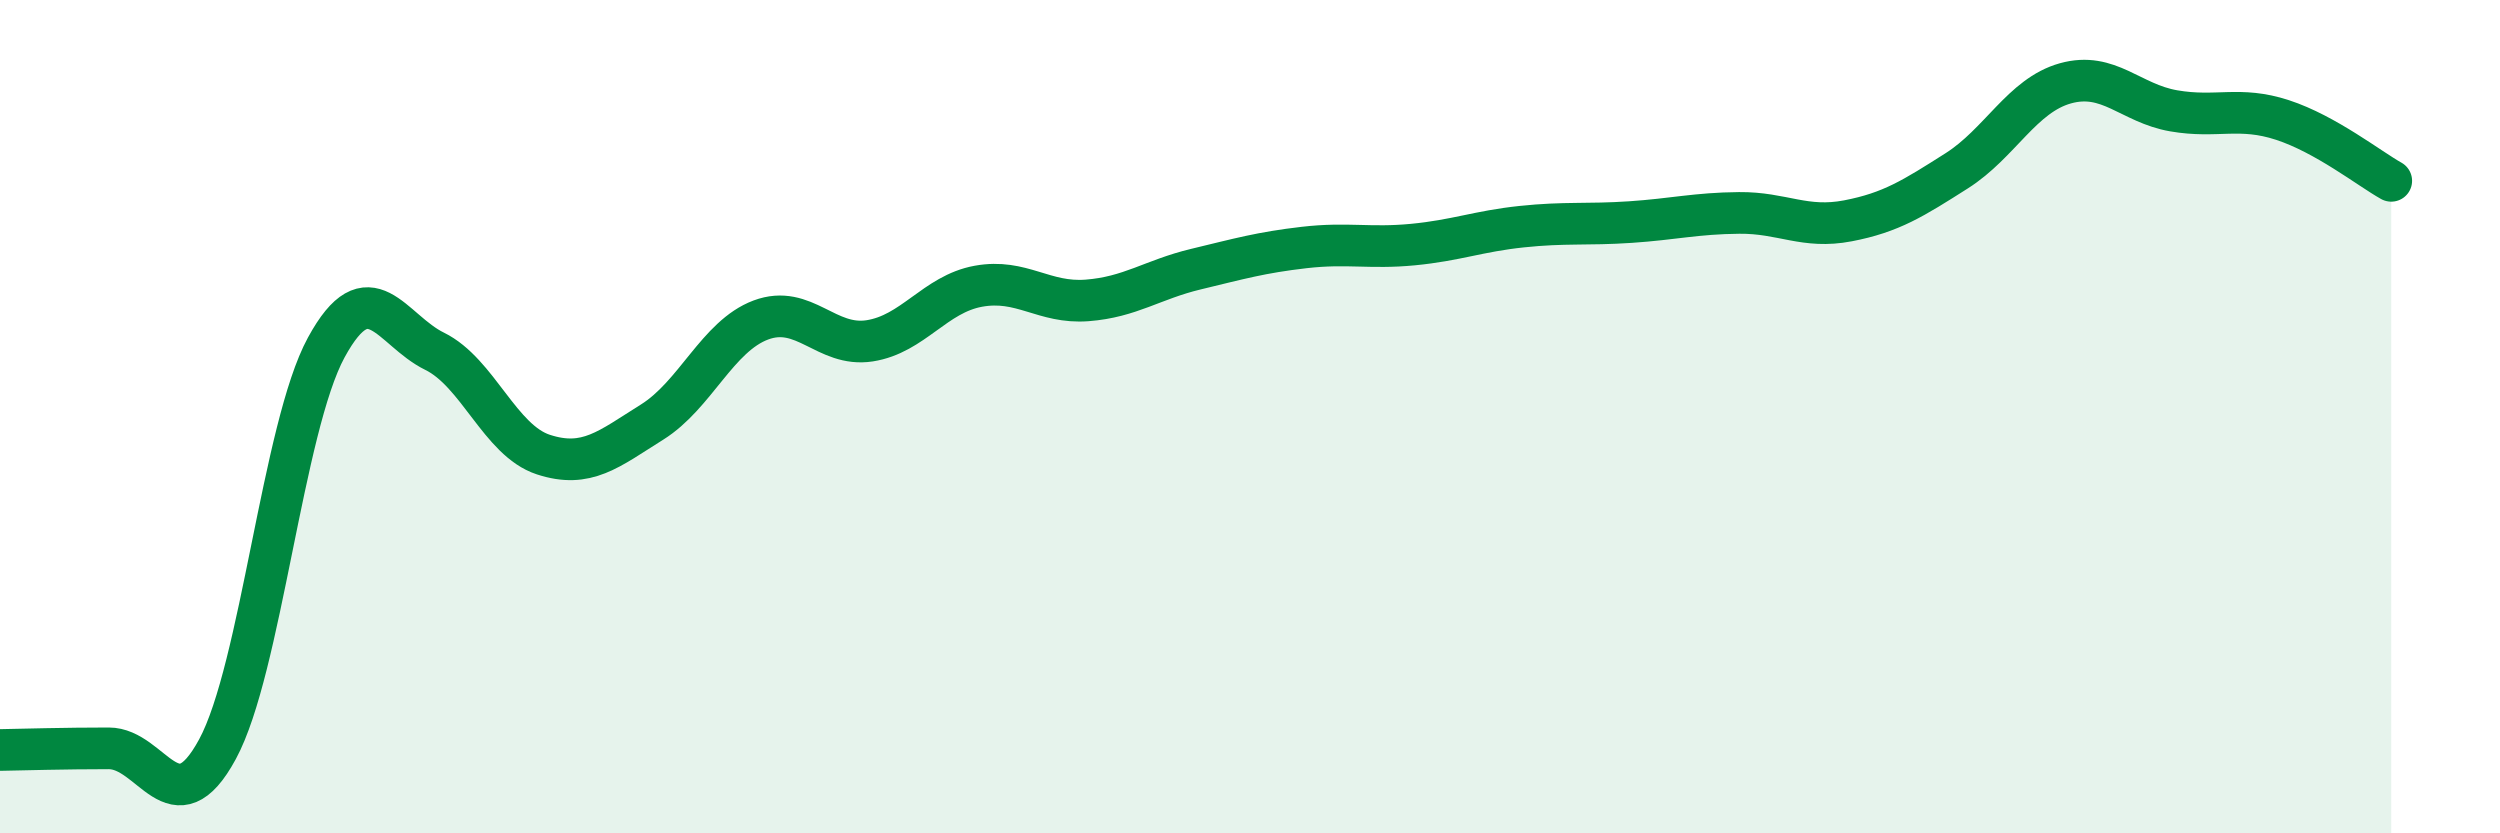
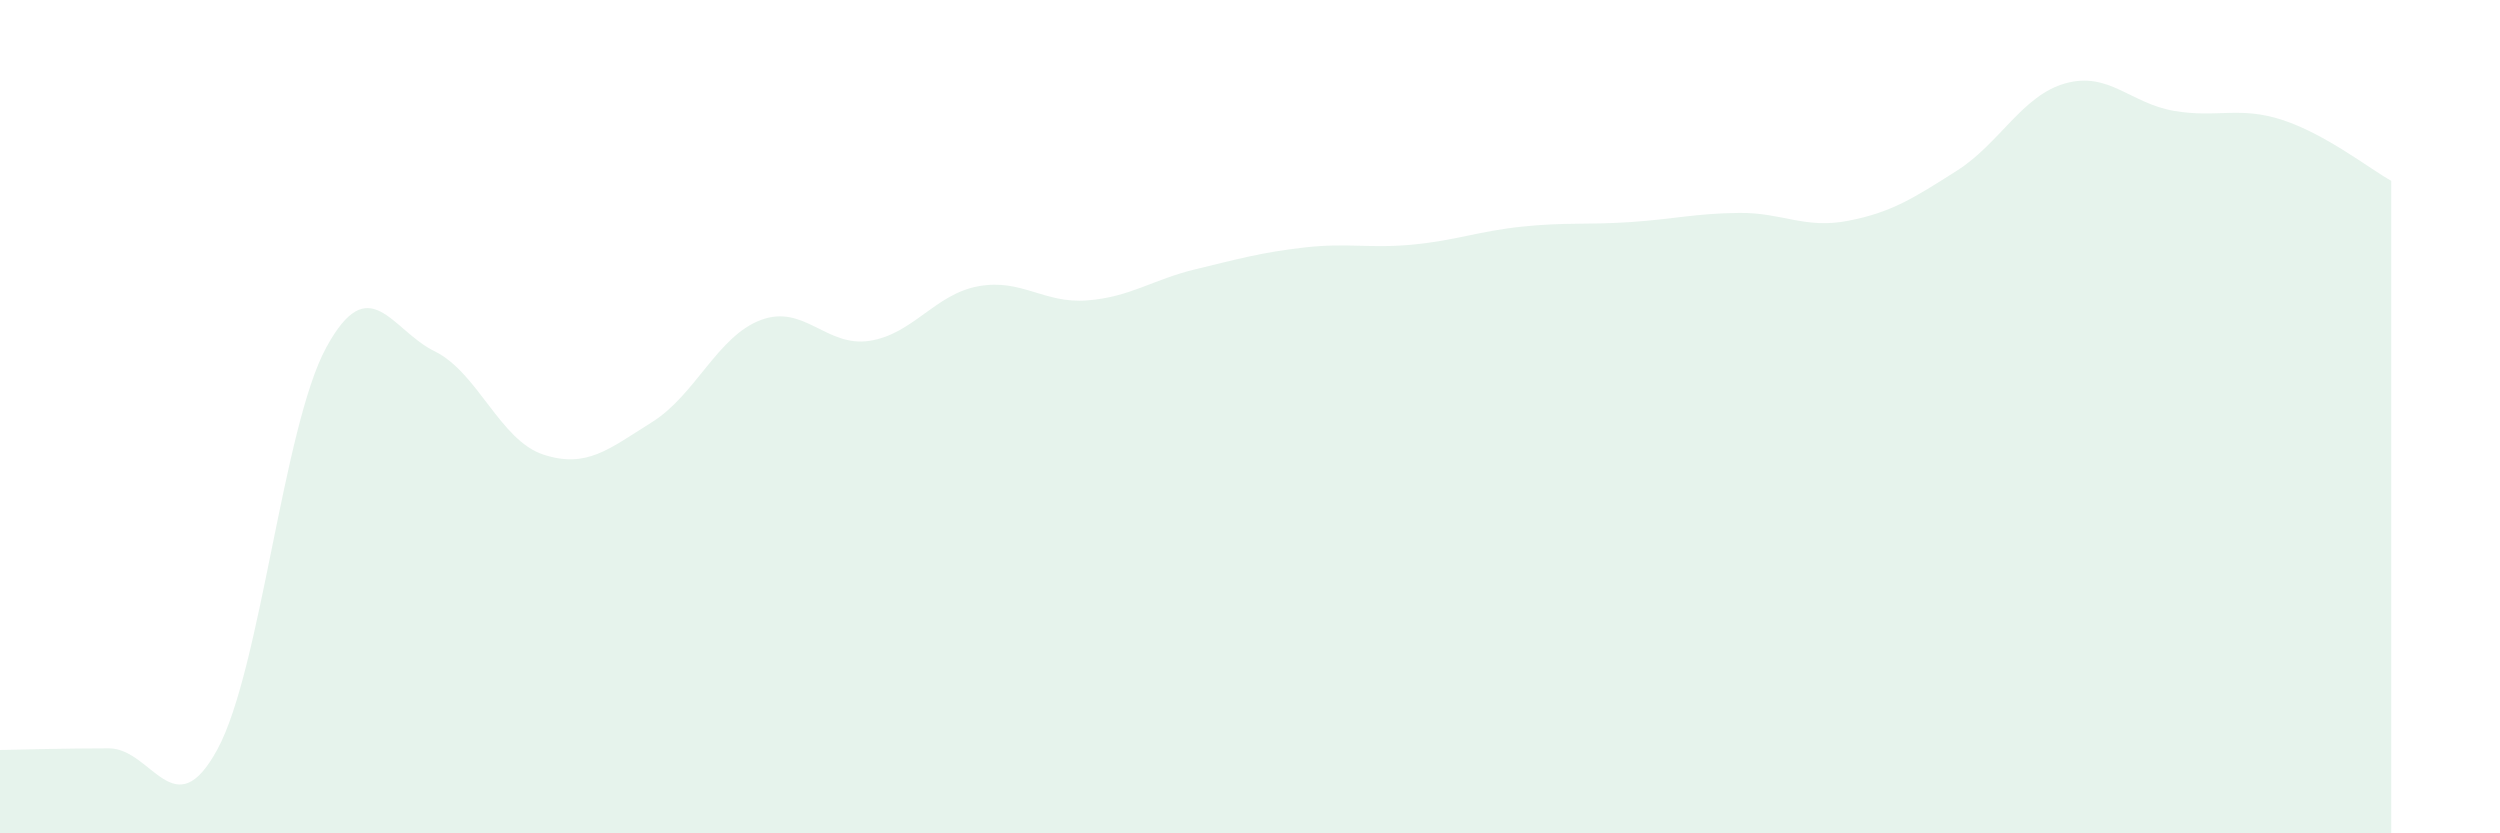
<svg xmlns="http://www.w3.org/2000/svg" width="60" height="20" viewBox="0 0 60 20">
  <path d="M 0,18 C 0.52,17.99 1.57,17.96 2.61,17.96 C 3.65,17.96 4.18,19.9 5.22,17.98 C 6.26,16.06 6.79,10.25 7.83,8.34 C 8.87,6.43 9.39,7.92 10.43,8.43 C 11.47,8.94 12,10.57 13.04,10.91 C 14.08,11.25 14.61,10.78 15.65,10.13 C 16.69,9.48 17.22,8.07 18.26,7.68 C 19.3,7.29 19.83,8.34 20.87,8.18 C 21.91,8.02 22.44,7.06 23.48,6.87 C 24.52,6.68 25.05,7.29 26.09,7.21 C 27.13,7.13 27.66,6.71 28.7,6.46 C 29.74,6.21 30.26,6.06 31.3,5.94 C 32.34,5.82 32.87,5.97 33.91,5.87 C 34.95,5.77 35.48,5.55 36.52,5.44 C 37.56,5.33 38.09,5.4 39.13,5.33 C 40.17,5.26 40.7,5.12 41.74,5.11 C 42.78,5.1 43.31,5.5 44.35,5.3 C 45.39,5.1 45.92,4.76 46.96,4.1 C 48,3.44 48.53,2.29 49.57,2 C 50.61,1.71 51.13,2.48 52.17,2.66 C 53.21,2.84 53.74,2.54 54.78,2.88 C 55.82,3.22 56.87,4.05 57.39,4.34L57.39 20L0 20Z" fill="#008740" opacity="0.1" stroke-linecap="round" stroke-linejoin="round" />
-   <path d="M 0,18 C 0.52,17.99 1.57,17.96 2.61,17.96 C 3.65,17.96 4.18,19.9 5.22,17.98 C 6.26,16.06 6.79,10.25 7.83,8.34 C 8.87,6.43 9.39,7.92 10.43,8.43 C 11.47,8.94 12,10.57 13.04,10.91 C 14.08,11.25 14.61,10.78 15.65,10.13 C 16.69,9.48 17.22,8.07 18.26,7.68 C 19.3,7.29 19.83,8.34 20.87,8.18 C 21.91,8.02 22.44,7.06 23.48,6.87 C 24.52,6.68 25.05,7.29 26.09,7.21 C 27.13,7.13 27.66,6.71 28.7,6.46 C 29.74,6.21 30.26,6.06 31.3,5.94 C 32.34,5.82 32.87,5.97 33.91,5.87 C 34.95,5.77 35.48,5.55 36.52,5.44 C 37.56,5.33 38.09,5.4 39.13,5.33 C 40.17,5.26 40.7,5.12 41.74,5.11 C 42.78,5.1 43.31,5.5 44.35,5.3 C 45.39,5.1 45.92,4.76 46.96,4.1 C 48,3.44 48.53,2.29 49.57,2 C 50.61,1.71 51.13,2.48 52.17,2.66 C 53.21,2.84 53.74,2.54 54.78,2.88 C 55.82,3.22 56.87,4.05 57.39,4.34" stroke="#008740" stroke-width="1" fill="none" stroke-linecap="round" stroke-linejoin="round" />
</svg>